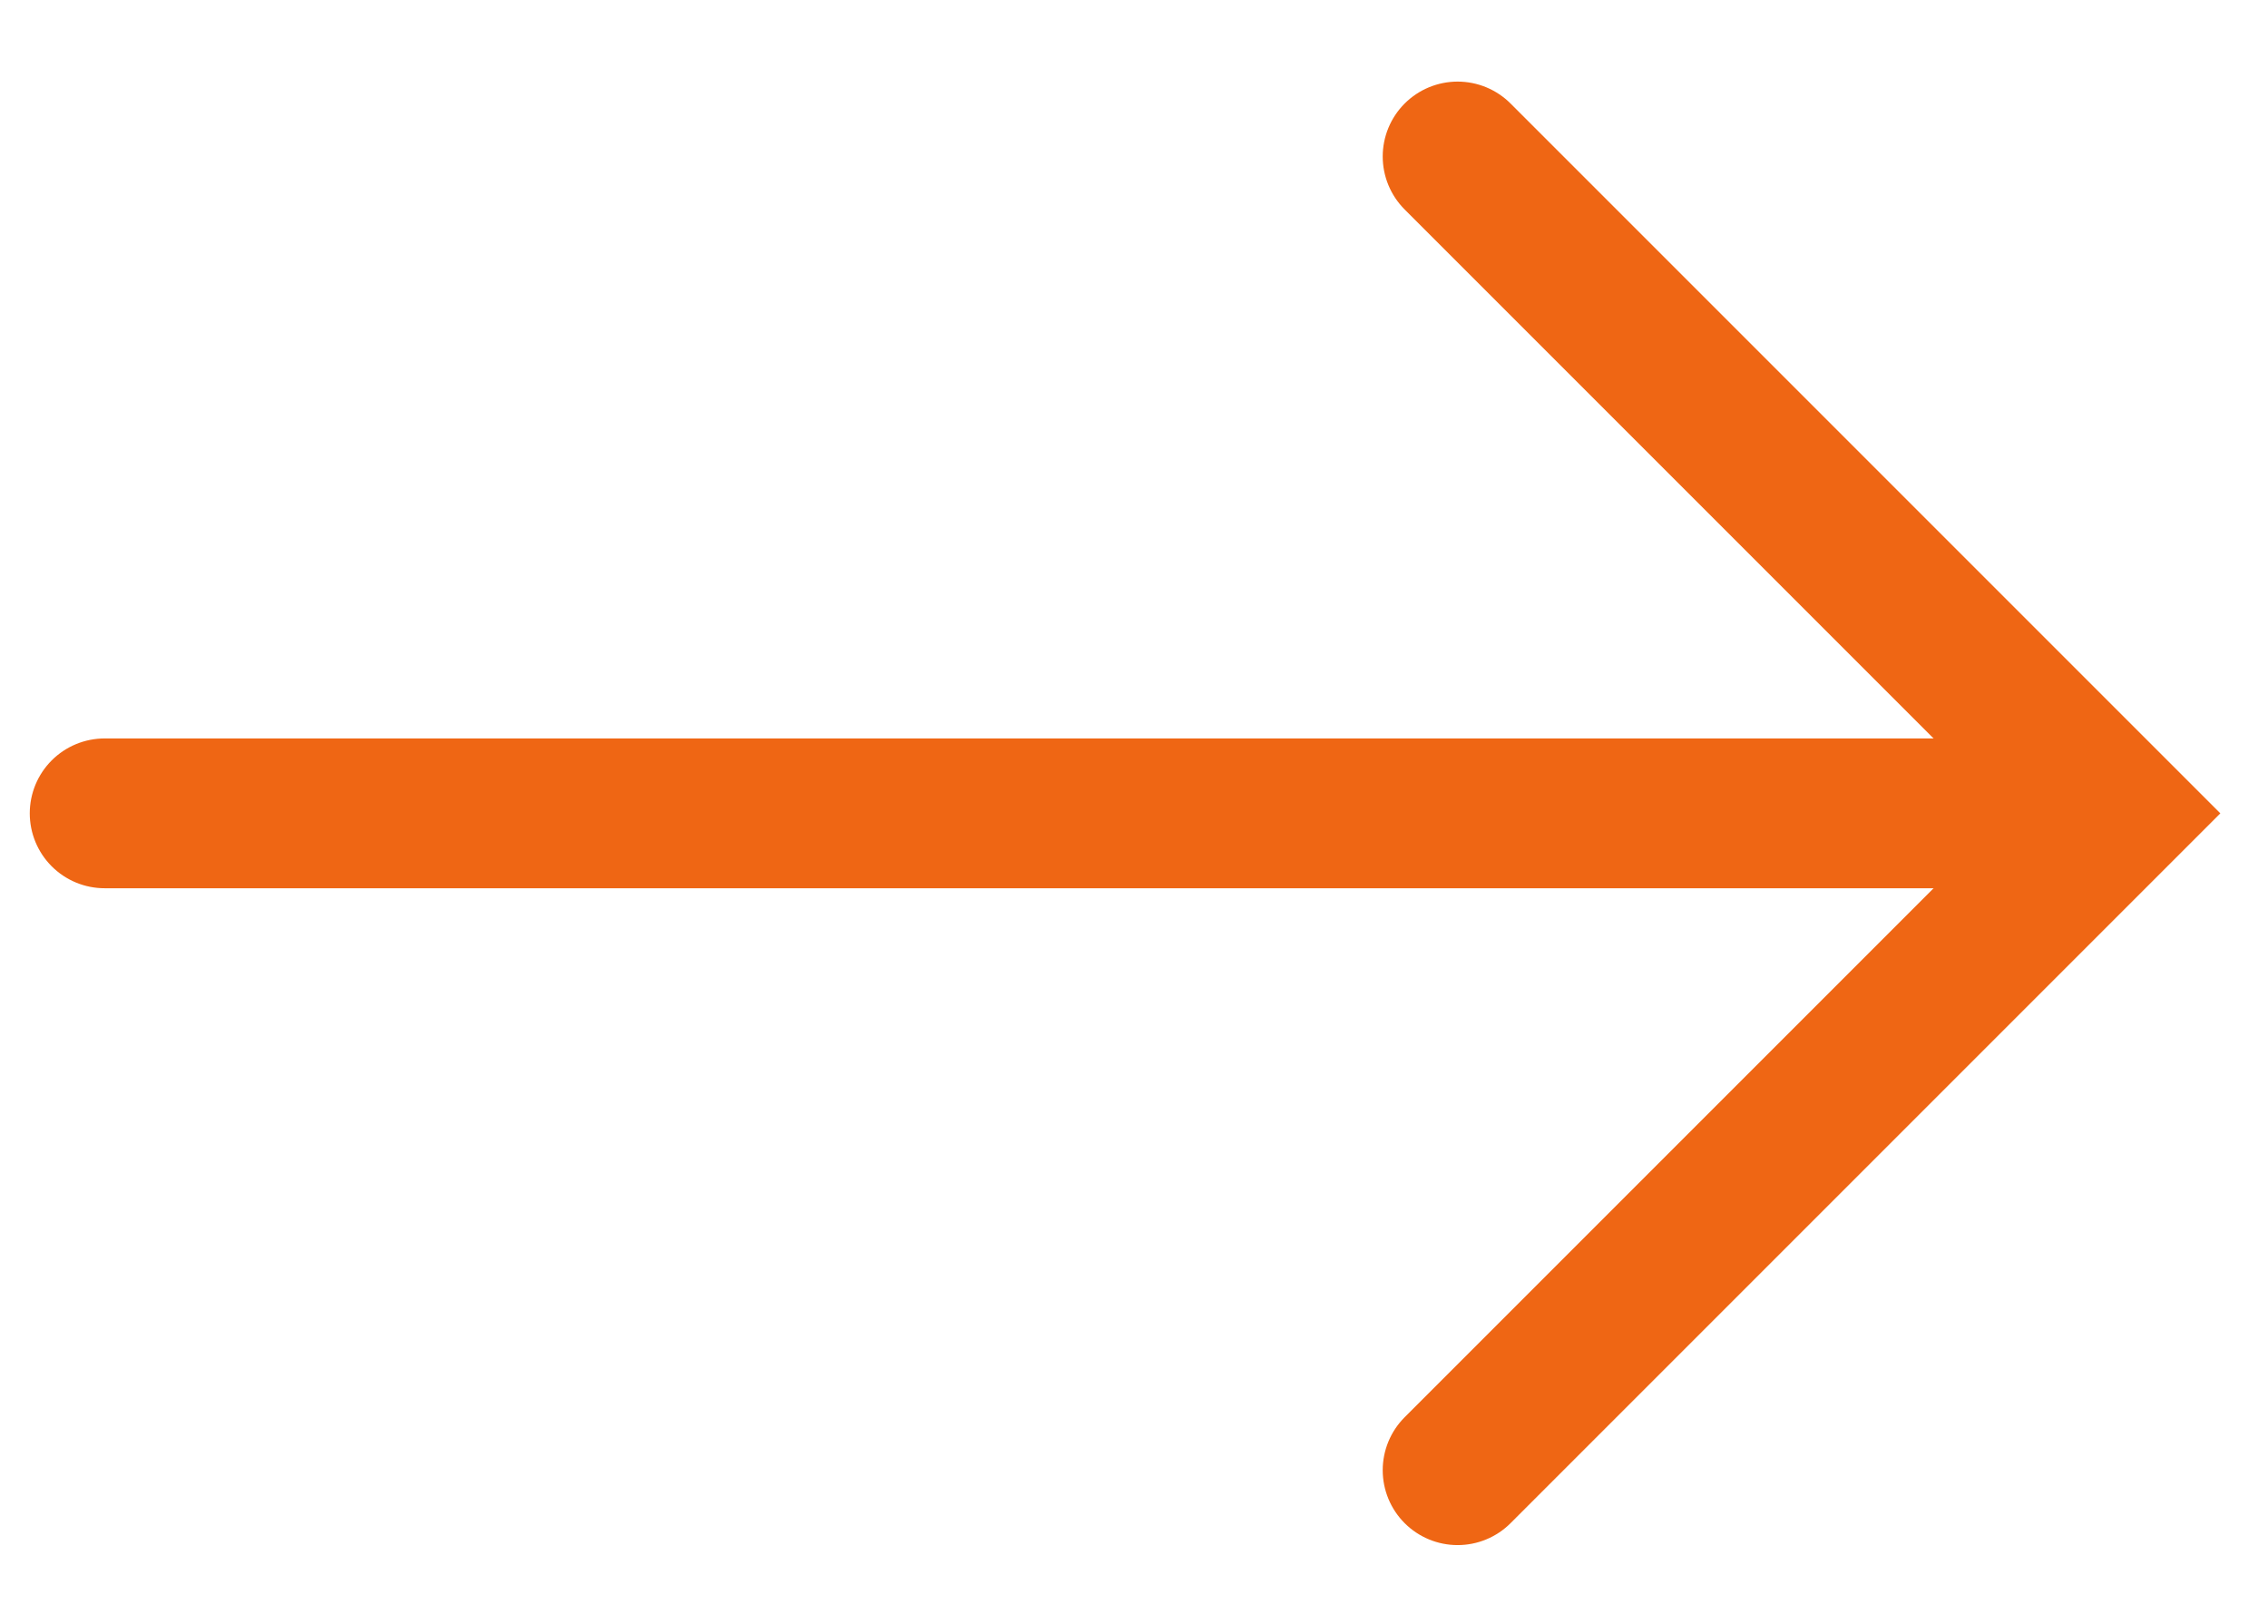
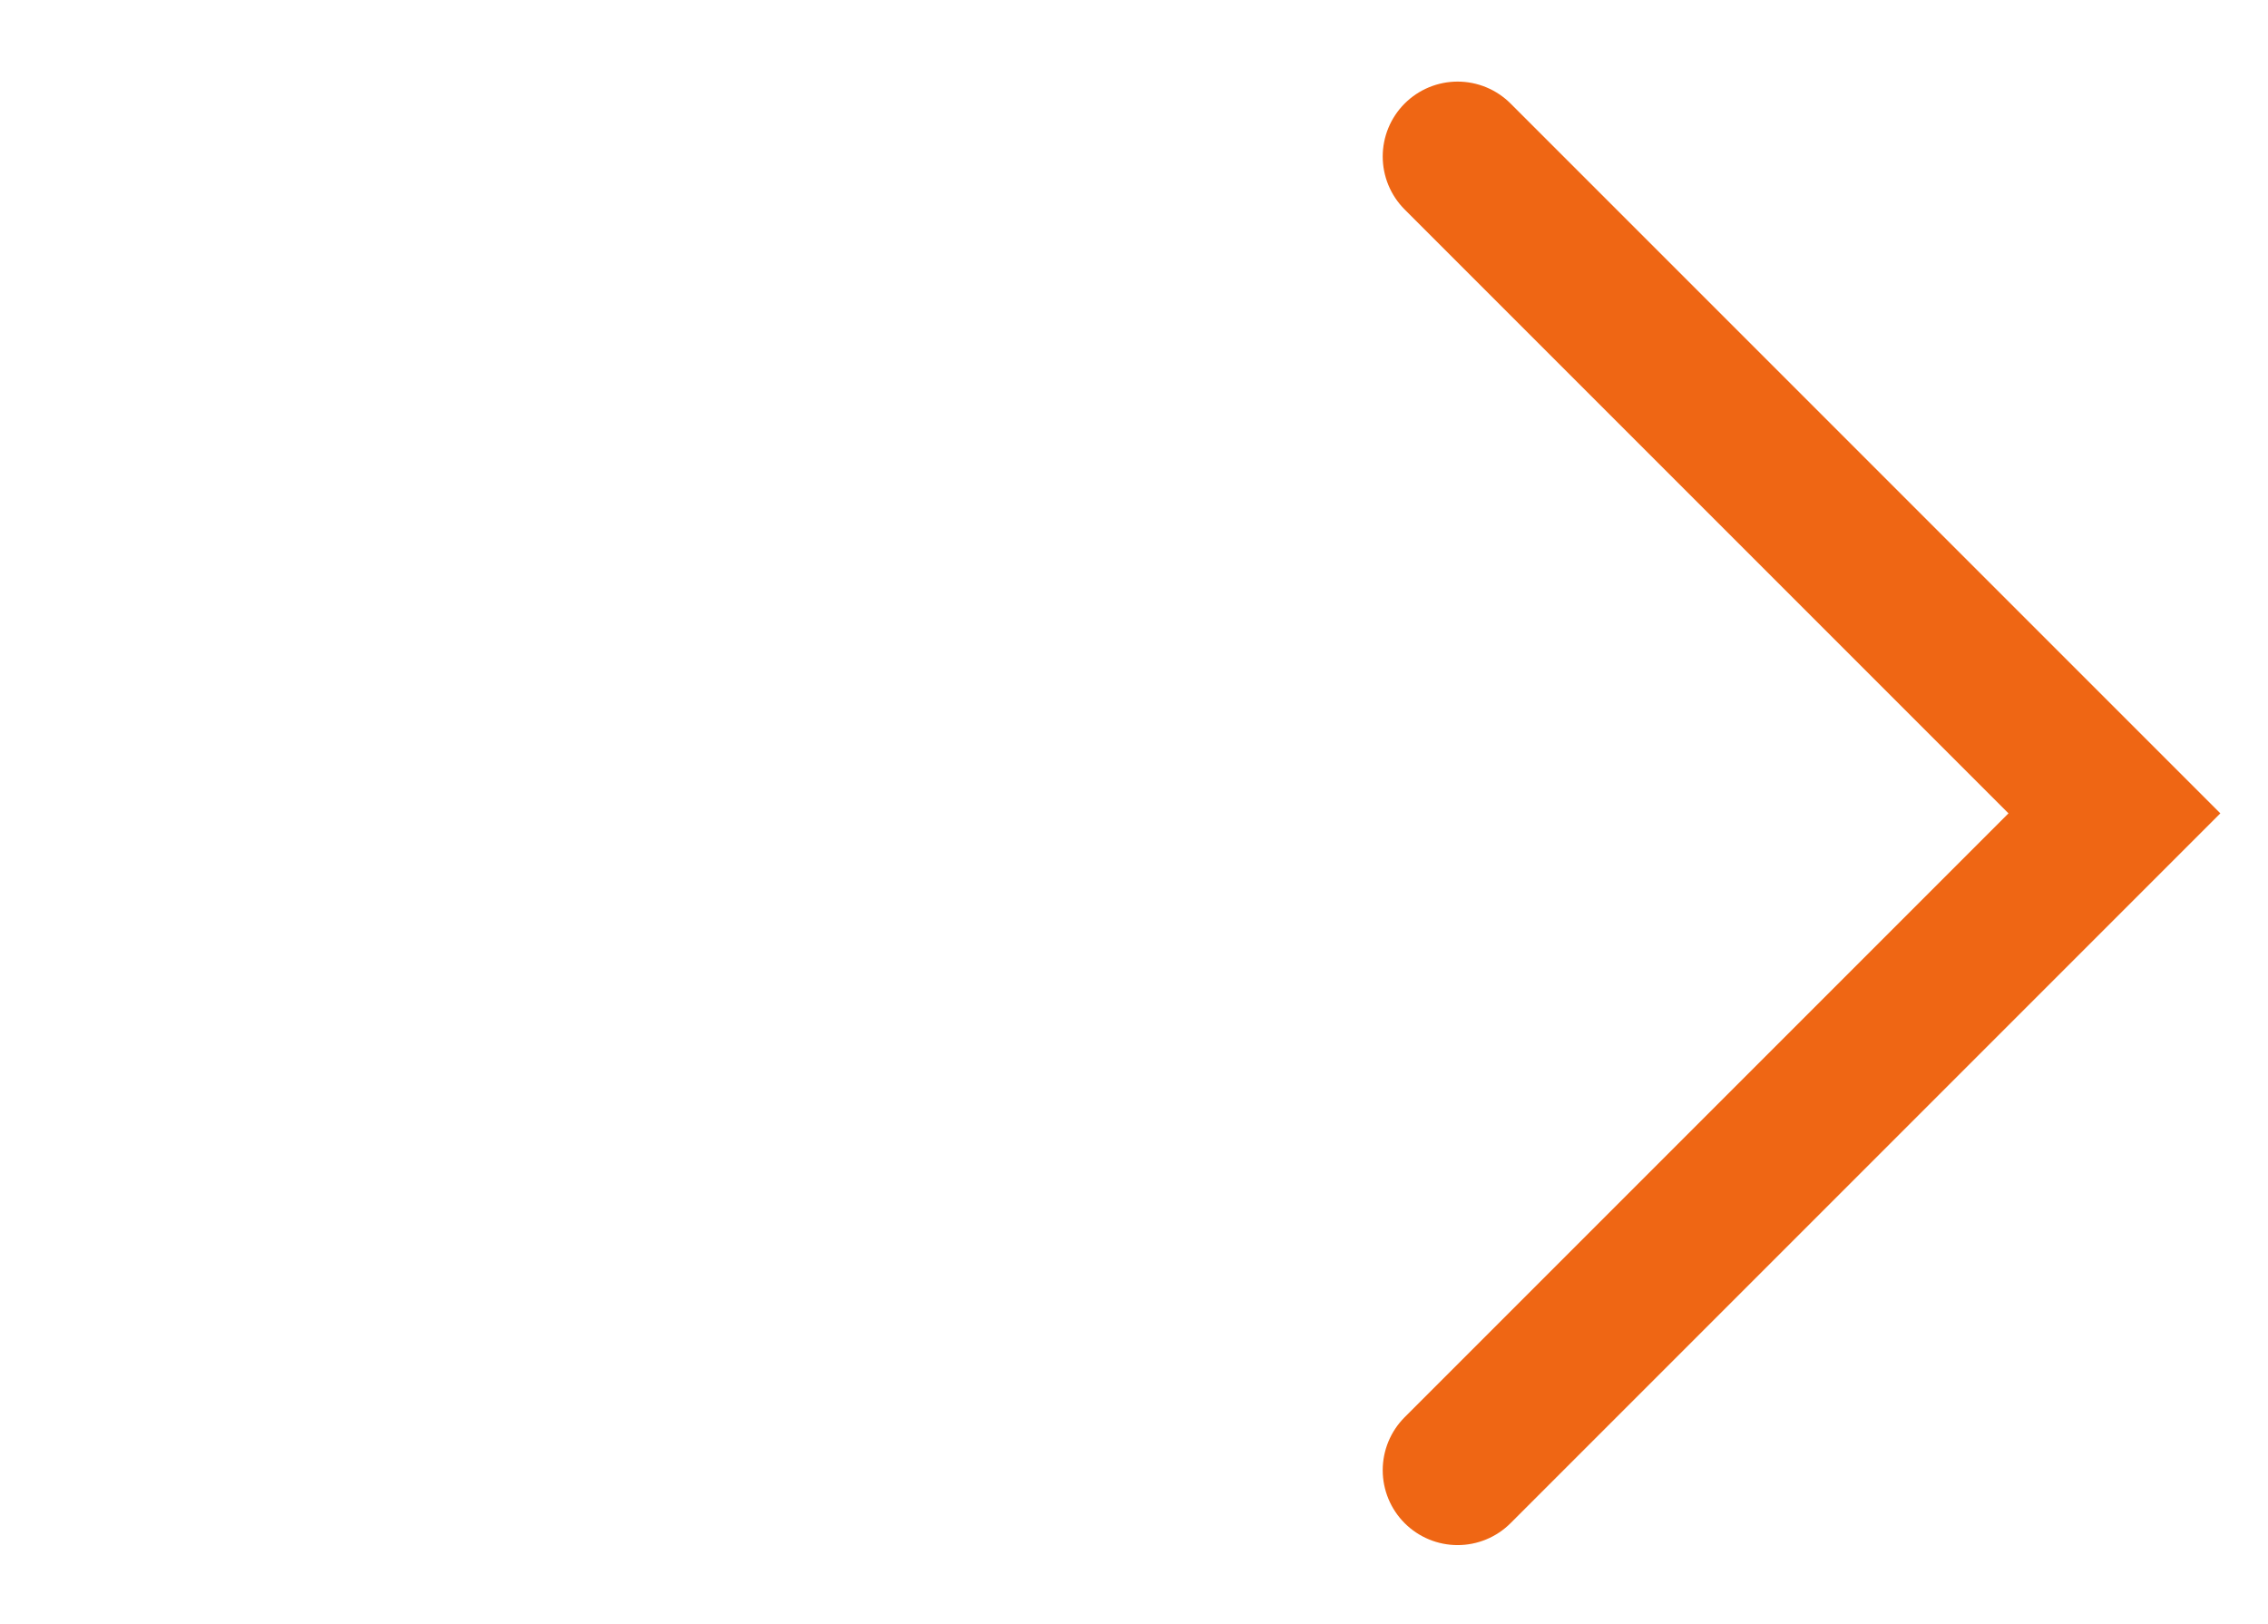
<svg xmlns="http://www.w3.org/2000/svg" width="22.711" height="16.263" viewBox="0 0 22.711 16.263">
  <defs>
    <clipPath id="clip-path">
-       <path id="path403" d="M0,0H16.263V22.711H0Z" fill="#ef6614" stroke="#ef6614" stroke-linecap="round" stroke-width="1.5" />
-     </clipPath>
+       </clipPath>
  </defs>
  <g id="Group_65" data-name="Group 65" transform="translate(0 0)">
    <g id="g395" transform="translate(14.596 14.721) rotate(-90)">
      <path id="path397" d="M0,0,6.577,6.577,13.154,0" fill="none" stroke="#ef6614" stroke-linecap="round" stroke-miterlimit="10" stroke-width="1.5" />
    </g>
    <g id="g399" transform="translate(0 16.263) rotate(-90)">
      <g id="g401" clip-path="url(#clip-path)">
        <g id="g407" transform="translate(8.119 1.048)">
-           <path id="path409" d="M0,19.181V0" fill="none" stroke="#ef6614" stroke-linecap="round" stroke-linejoin="round" stroke-miterlimit="10" stroke-width="1.5" />
-         </g>
+           </g>
      </g>
    </g>
  </g>
</svg>